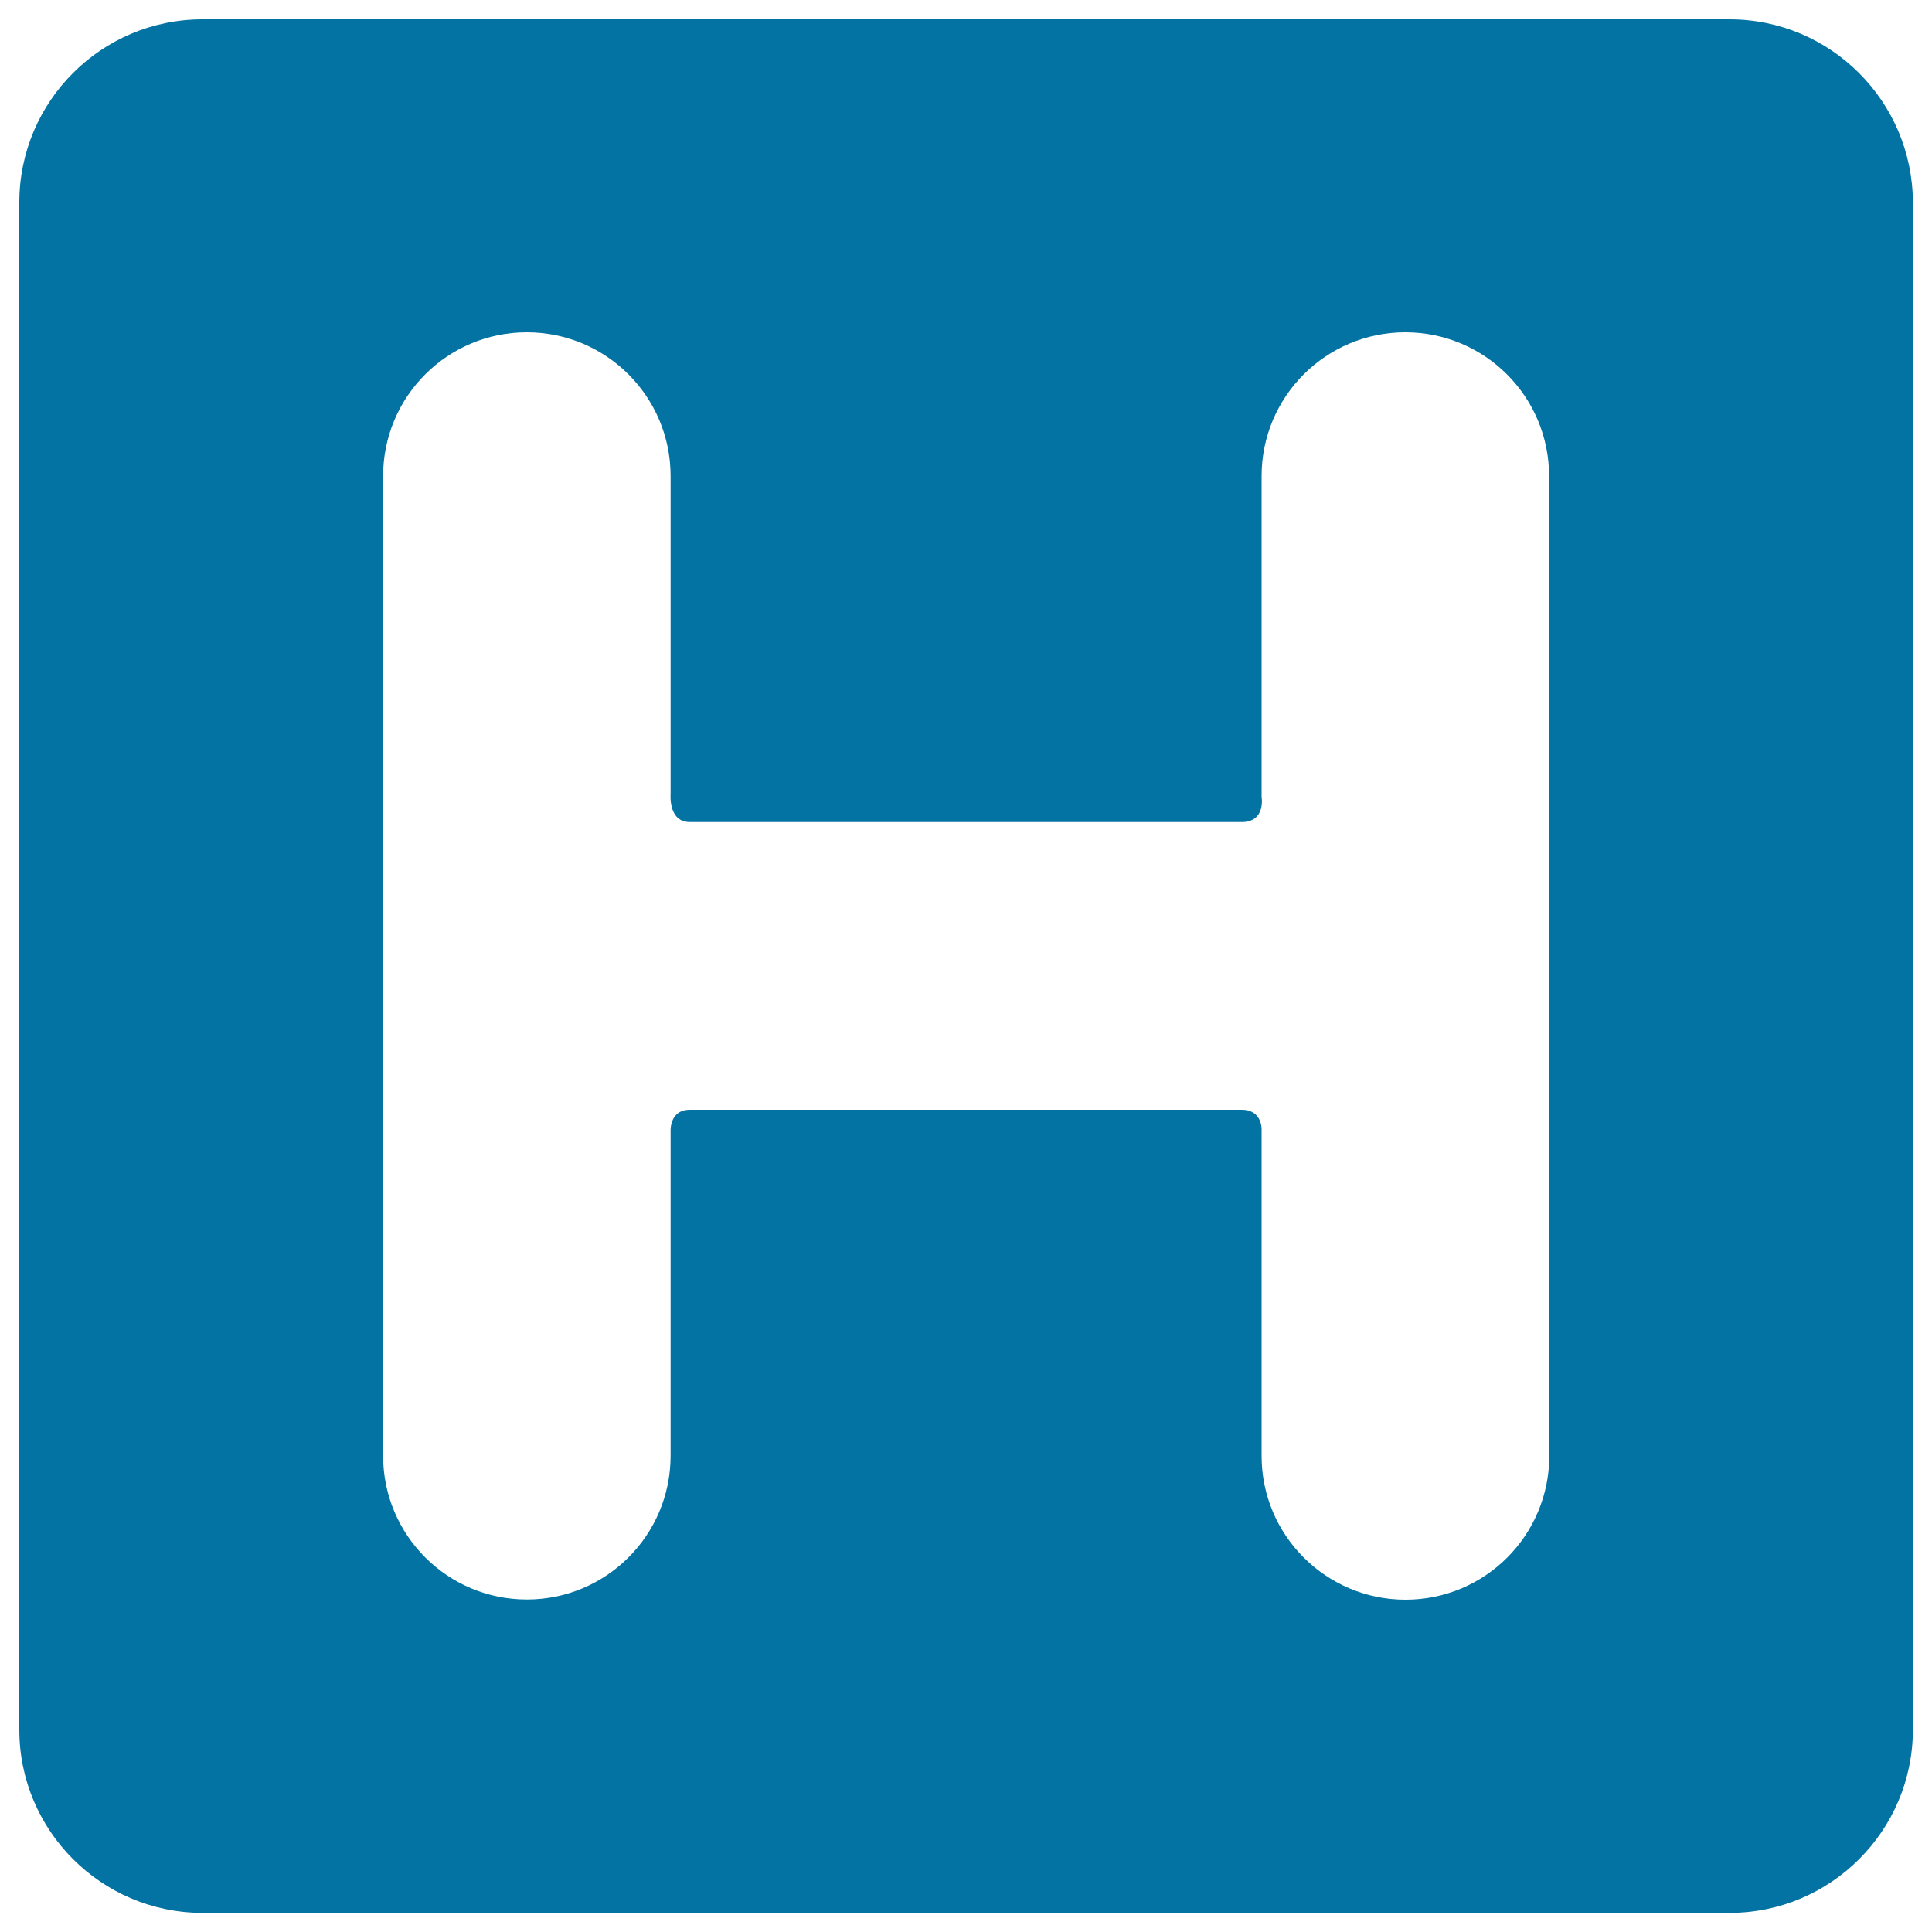
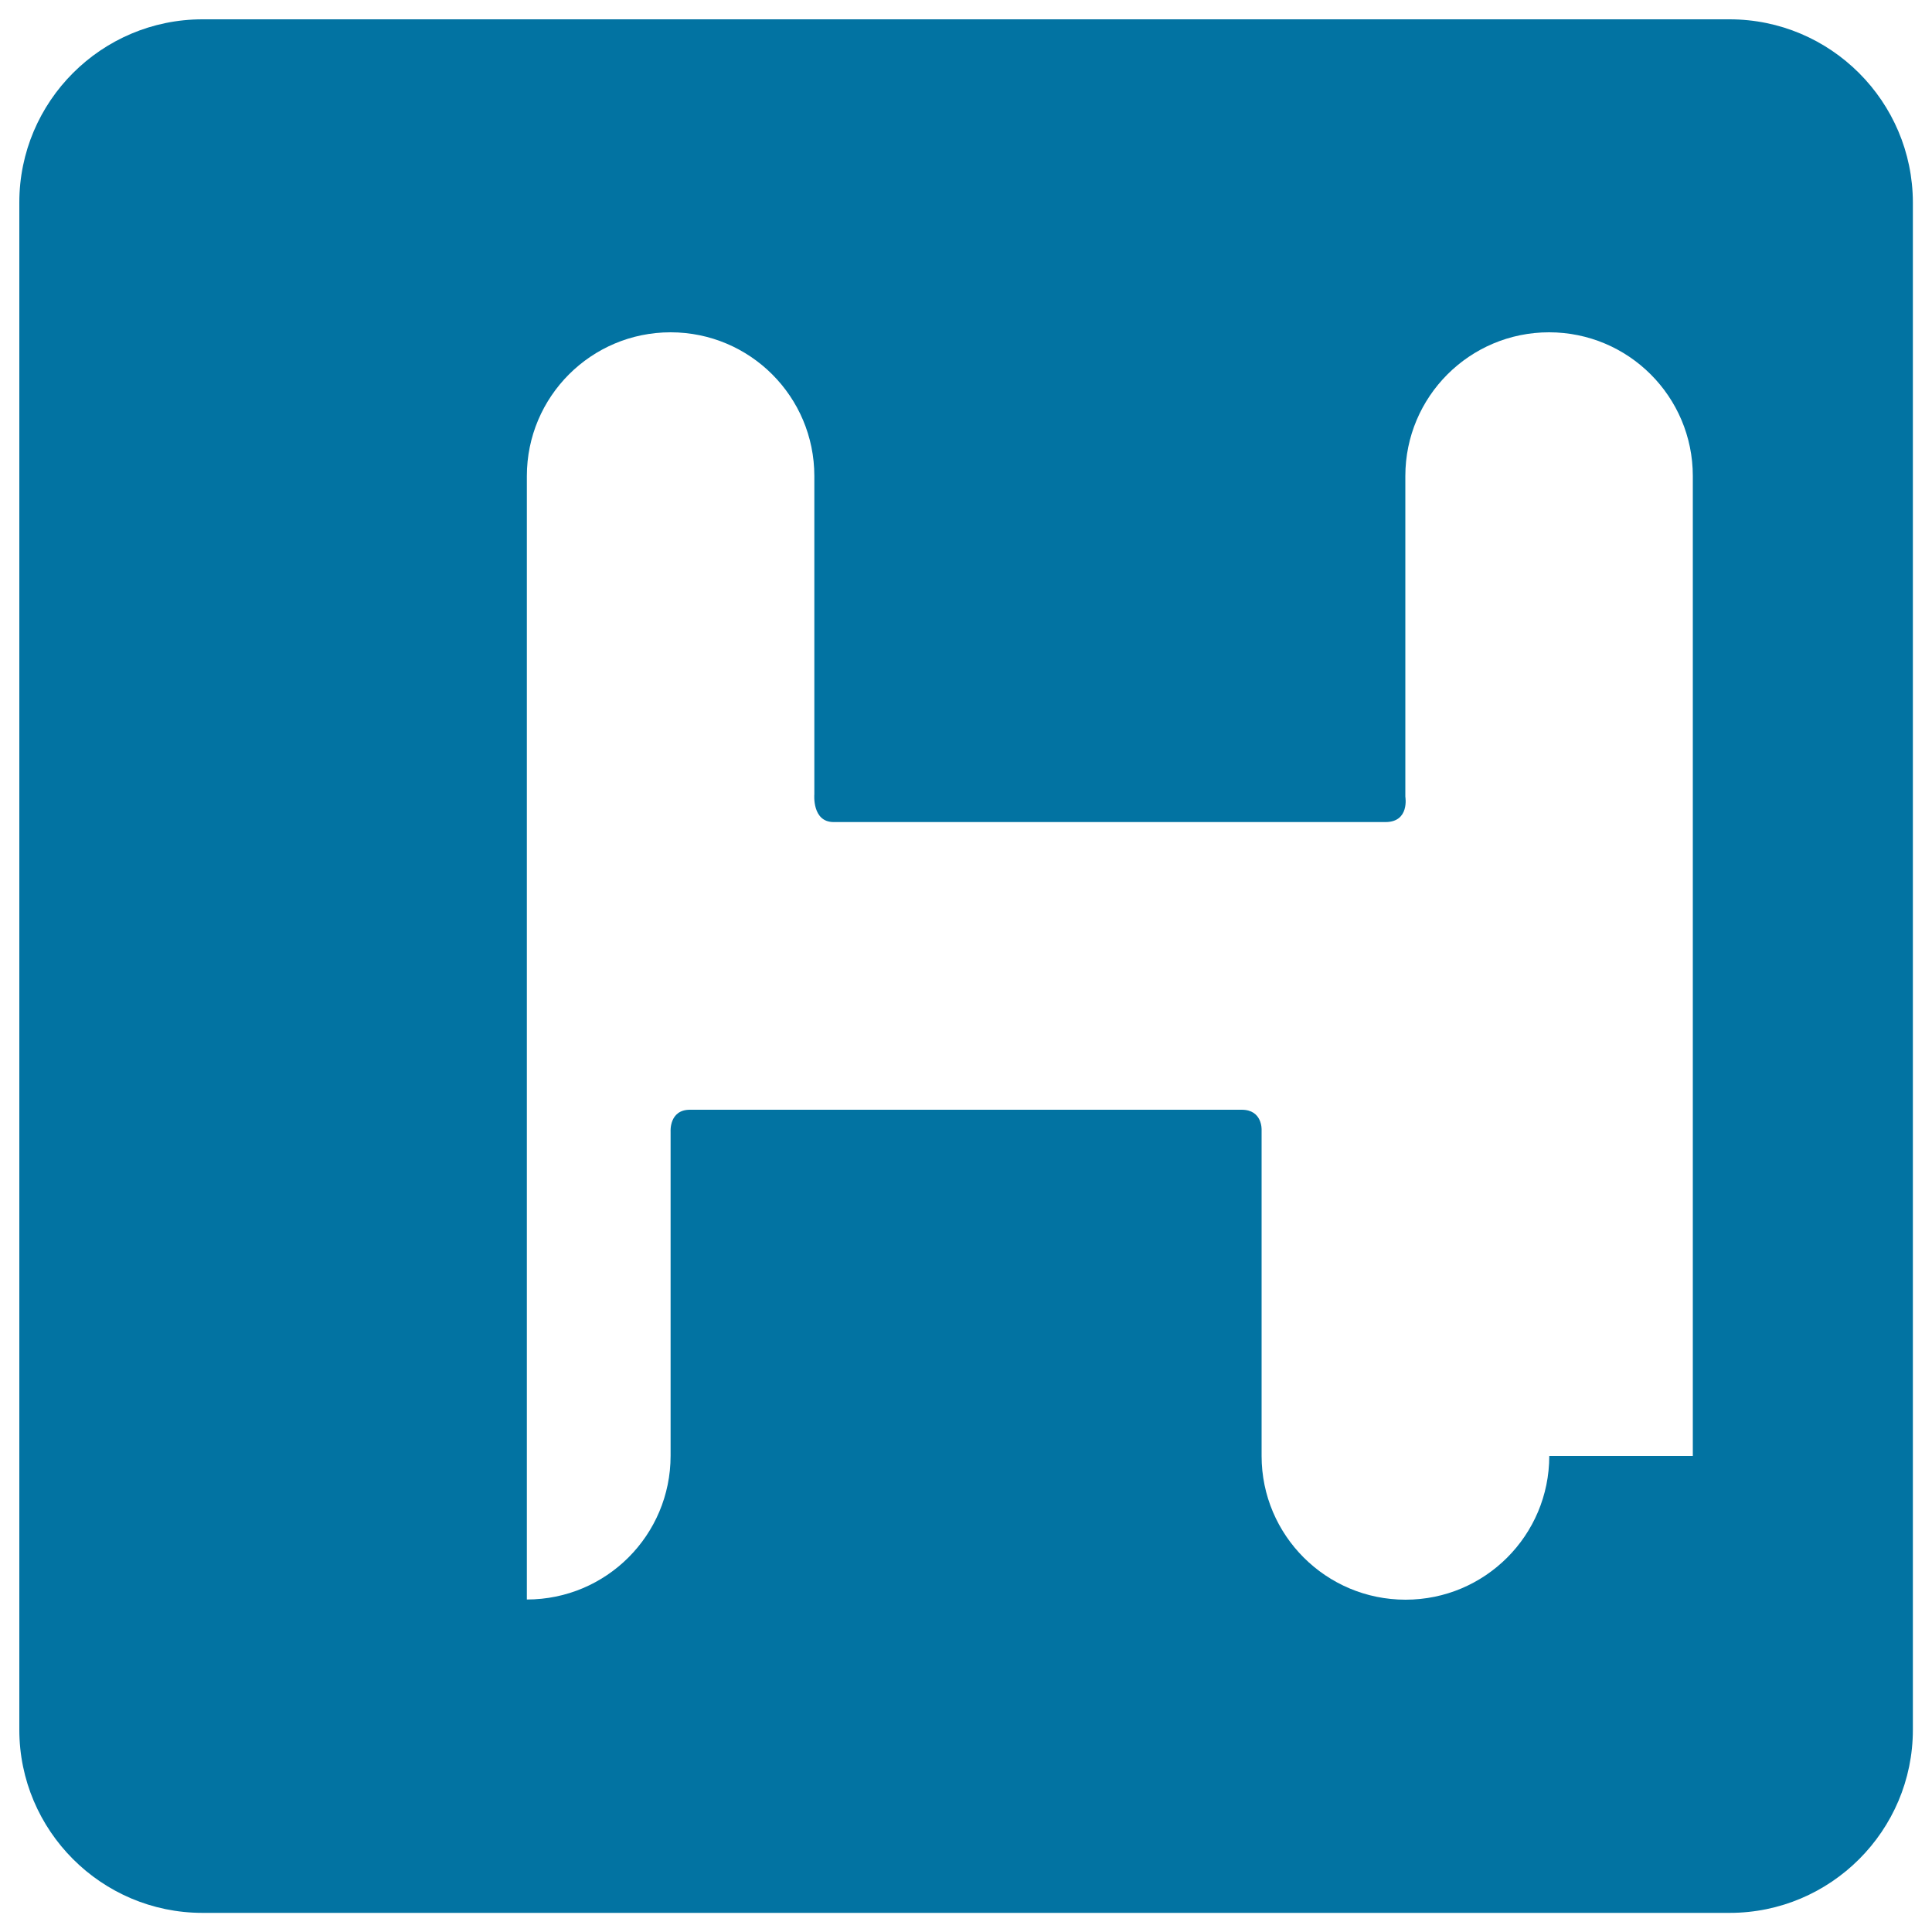
<svg xmlns="http://www.w3.org/2000/svg" viewBox="0 0 1000 1000" style="fill:#0273a2">
  <title>Hospital Sign Silhouette SVG icon</title>
  <g>
    <g>
      <g>
        <g id="Layer_5_5_">
          <g>
-             <path d="M895.2,10H104.8C52.5,10,10,52.5,10,104.8v790.5c0,52.2,42.5,94.8,94.8,94.8h790.5c52.2,0,94.8-42.5,94.8-94.8V104.8C990,52.5,947.5,10,895.2,10z M801.9,753.6c0,41.1-33.3,74.4-74.4,74.4S653,794.7,653,753.6V584.8c0,0,0.5-10.4-10.3-10.4c-71.4,0-211.6,0-285.6,0c-10.8,0-10,11.3-10,11.3v167.8c0,41.1-33.3,74.4-74.4,74.4c-41.1,0-74.4-33.3-74.4-74.4V246.4c0-41.1,33.3-74.4,74.4-74.4c41.1,0,74.4,33.3,74.4,74.4v164.7c0,0-1.3,14.4,10,14.4c74,0,214.2,0,285.6,0c12.6,0,10.3-13.1,10.3-13.1v-166c0-41.1,33.3-74.4,74.4-74.4c41.1,0,74.4,33.3,74.4,74.4V753.6z" />
+             <path d="M895.2,10H104.8C52.5,10,10,52.5,10,104.8v790.5c0,52.2,42.5,94.8,94.8,94.8h790.5c52.2,0,94.8-42.5,94.8-94.8V104.8C990,52.5,947.5,10,895.2,10z M801.9,753.6c0,41.1-33.3,74.4-74.4,74.4S653,794.7,653,753.6V584.8c0,0,0.5-10.4-10.3-10.4c-71.4,0-211.6,0-285.6,0c-10.8,0-10,11.3-10,11.3v167.8c0,41.1-33.3,74.4-74.4,74.4V246.4c0-41.1,33.3-74.4,74.4-74.4c41.1,0,74.4,33.3,74.4,74.4v164.7c0,0-1.3,14.4,10,14.4c74,0,214.2,0,285.6,0c12.6,0,10.3-13.1,10.3-13.1v-166c0-41.1,33.3-74.4,74.4-74.4c41.1,0,74.4,33.3,74.4,74.4V753.6z" />
          </g>
        </g>
      </g>
    </g>
  </g>
</svg>